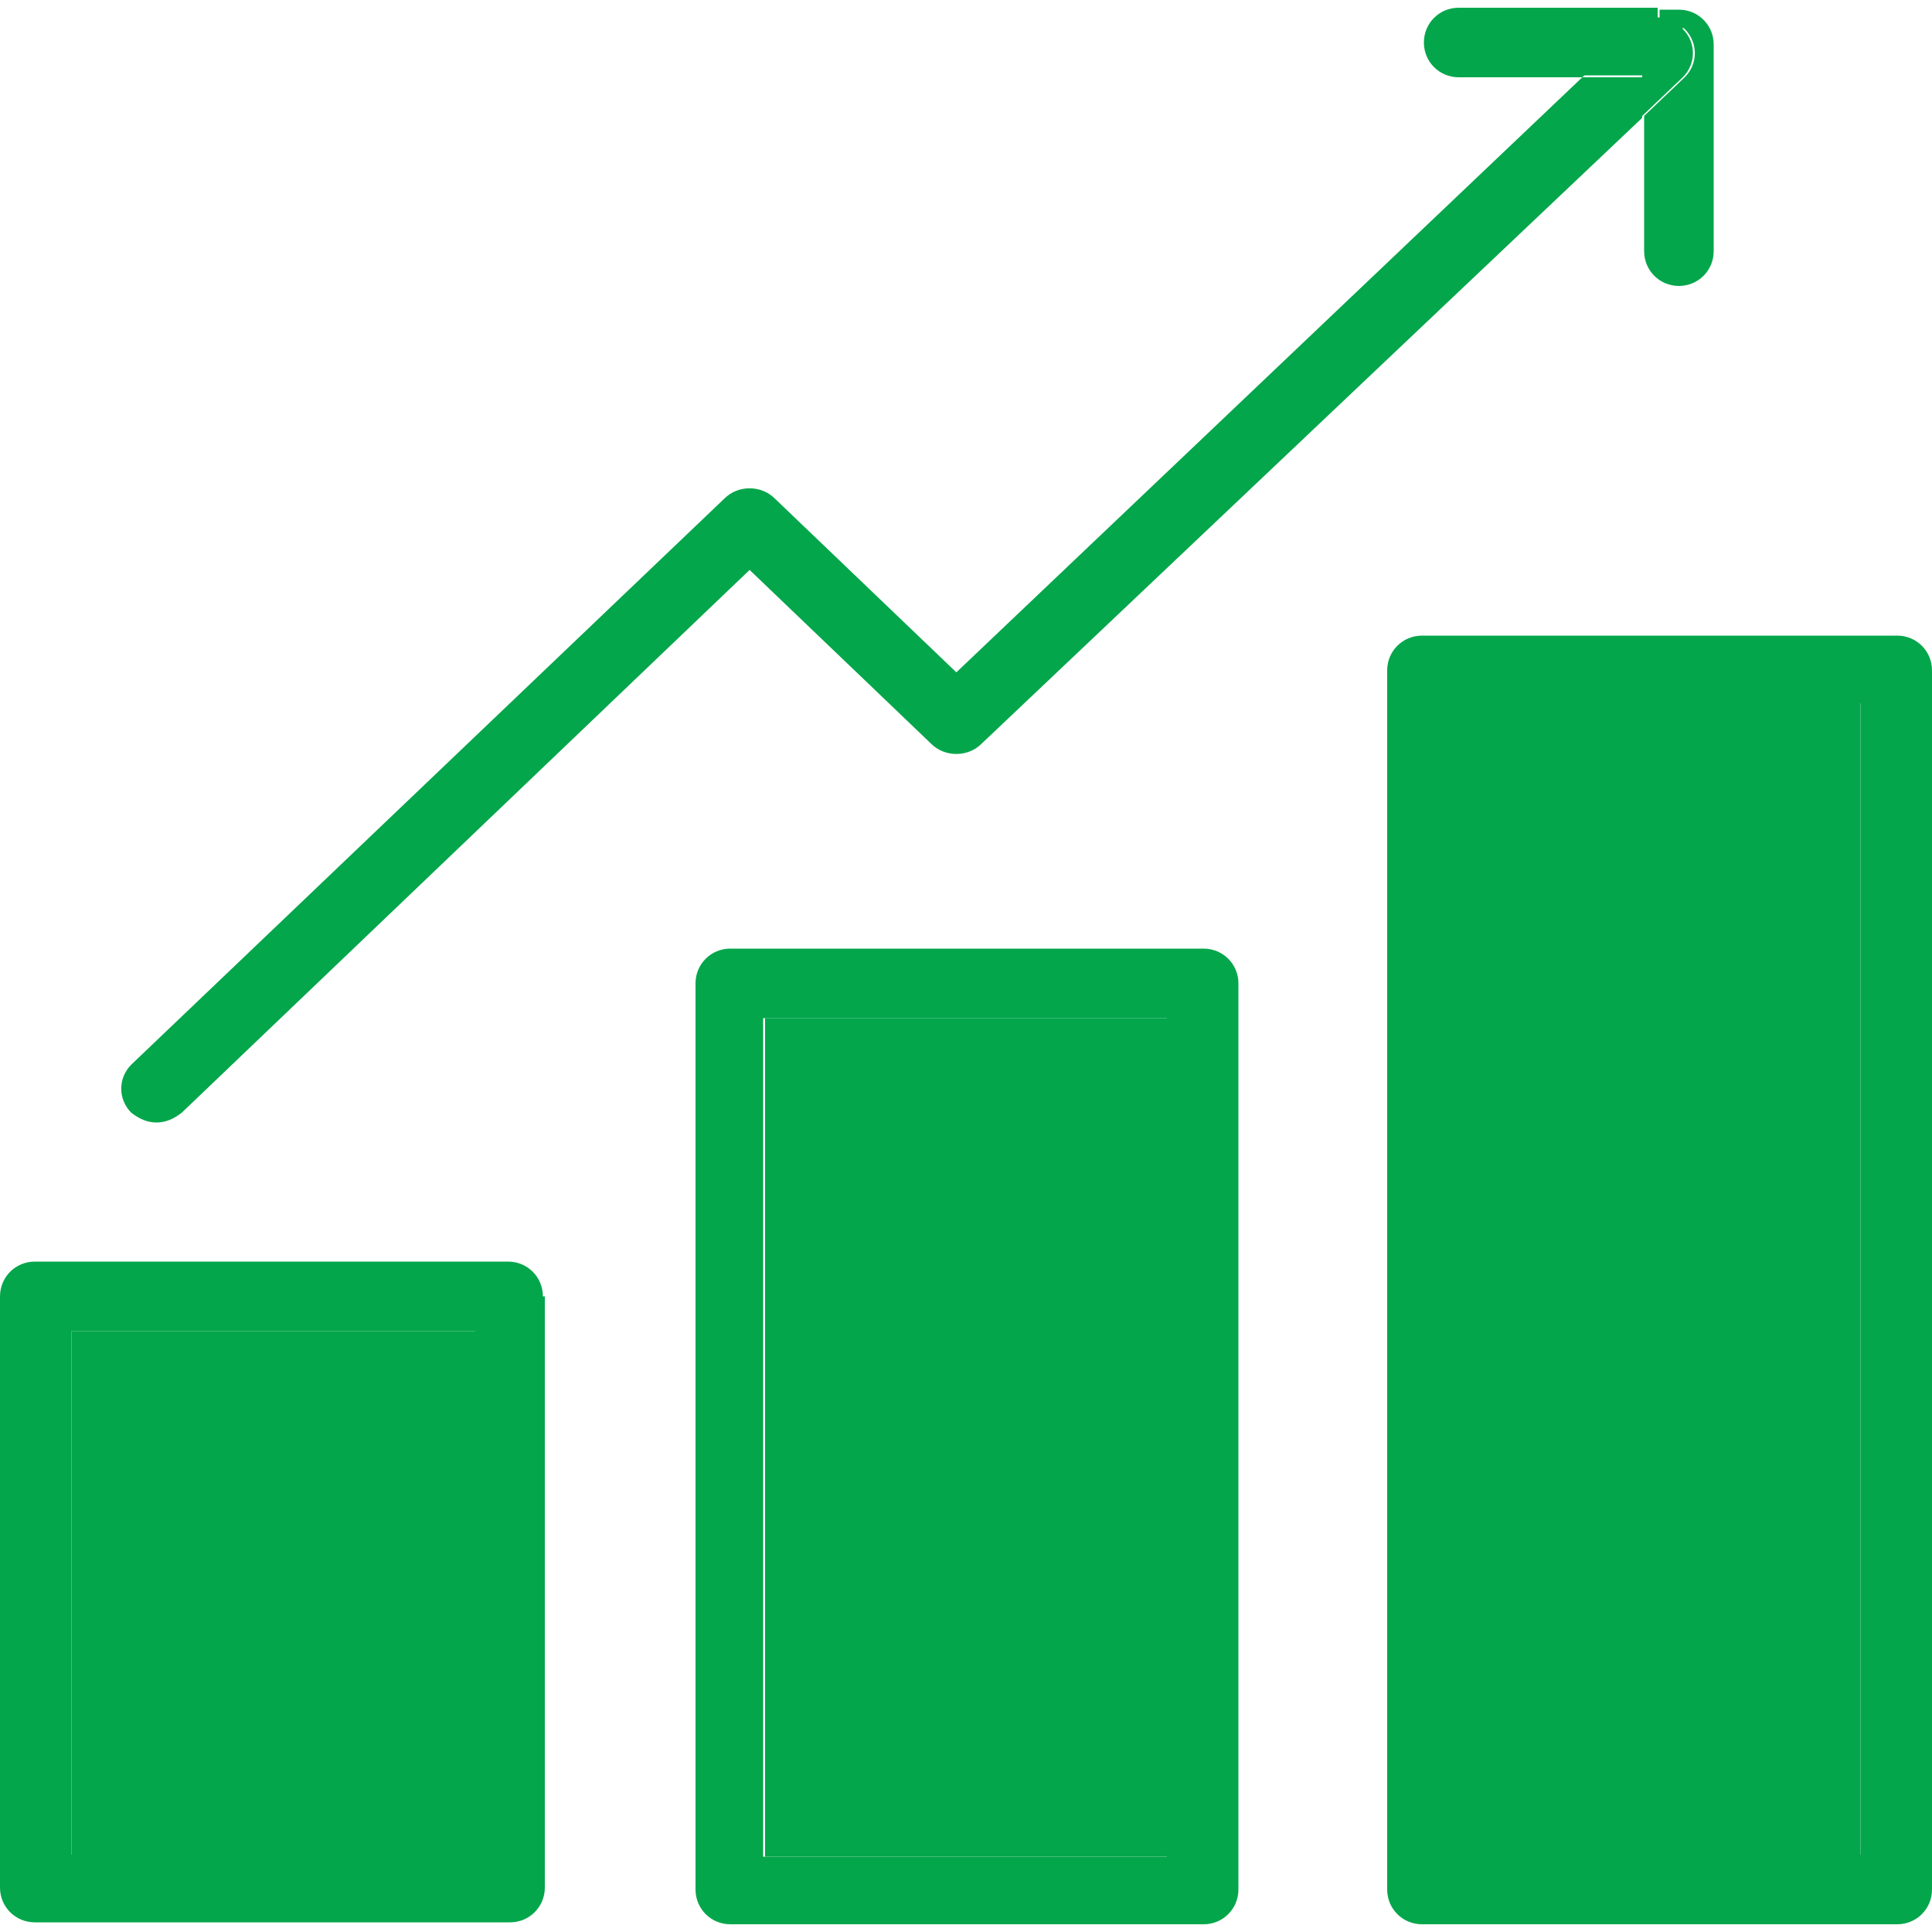
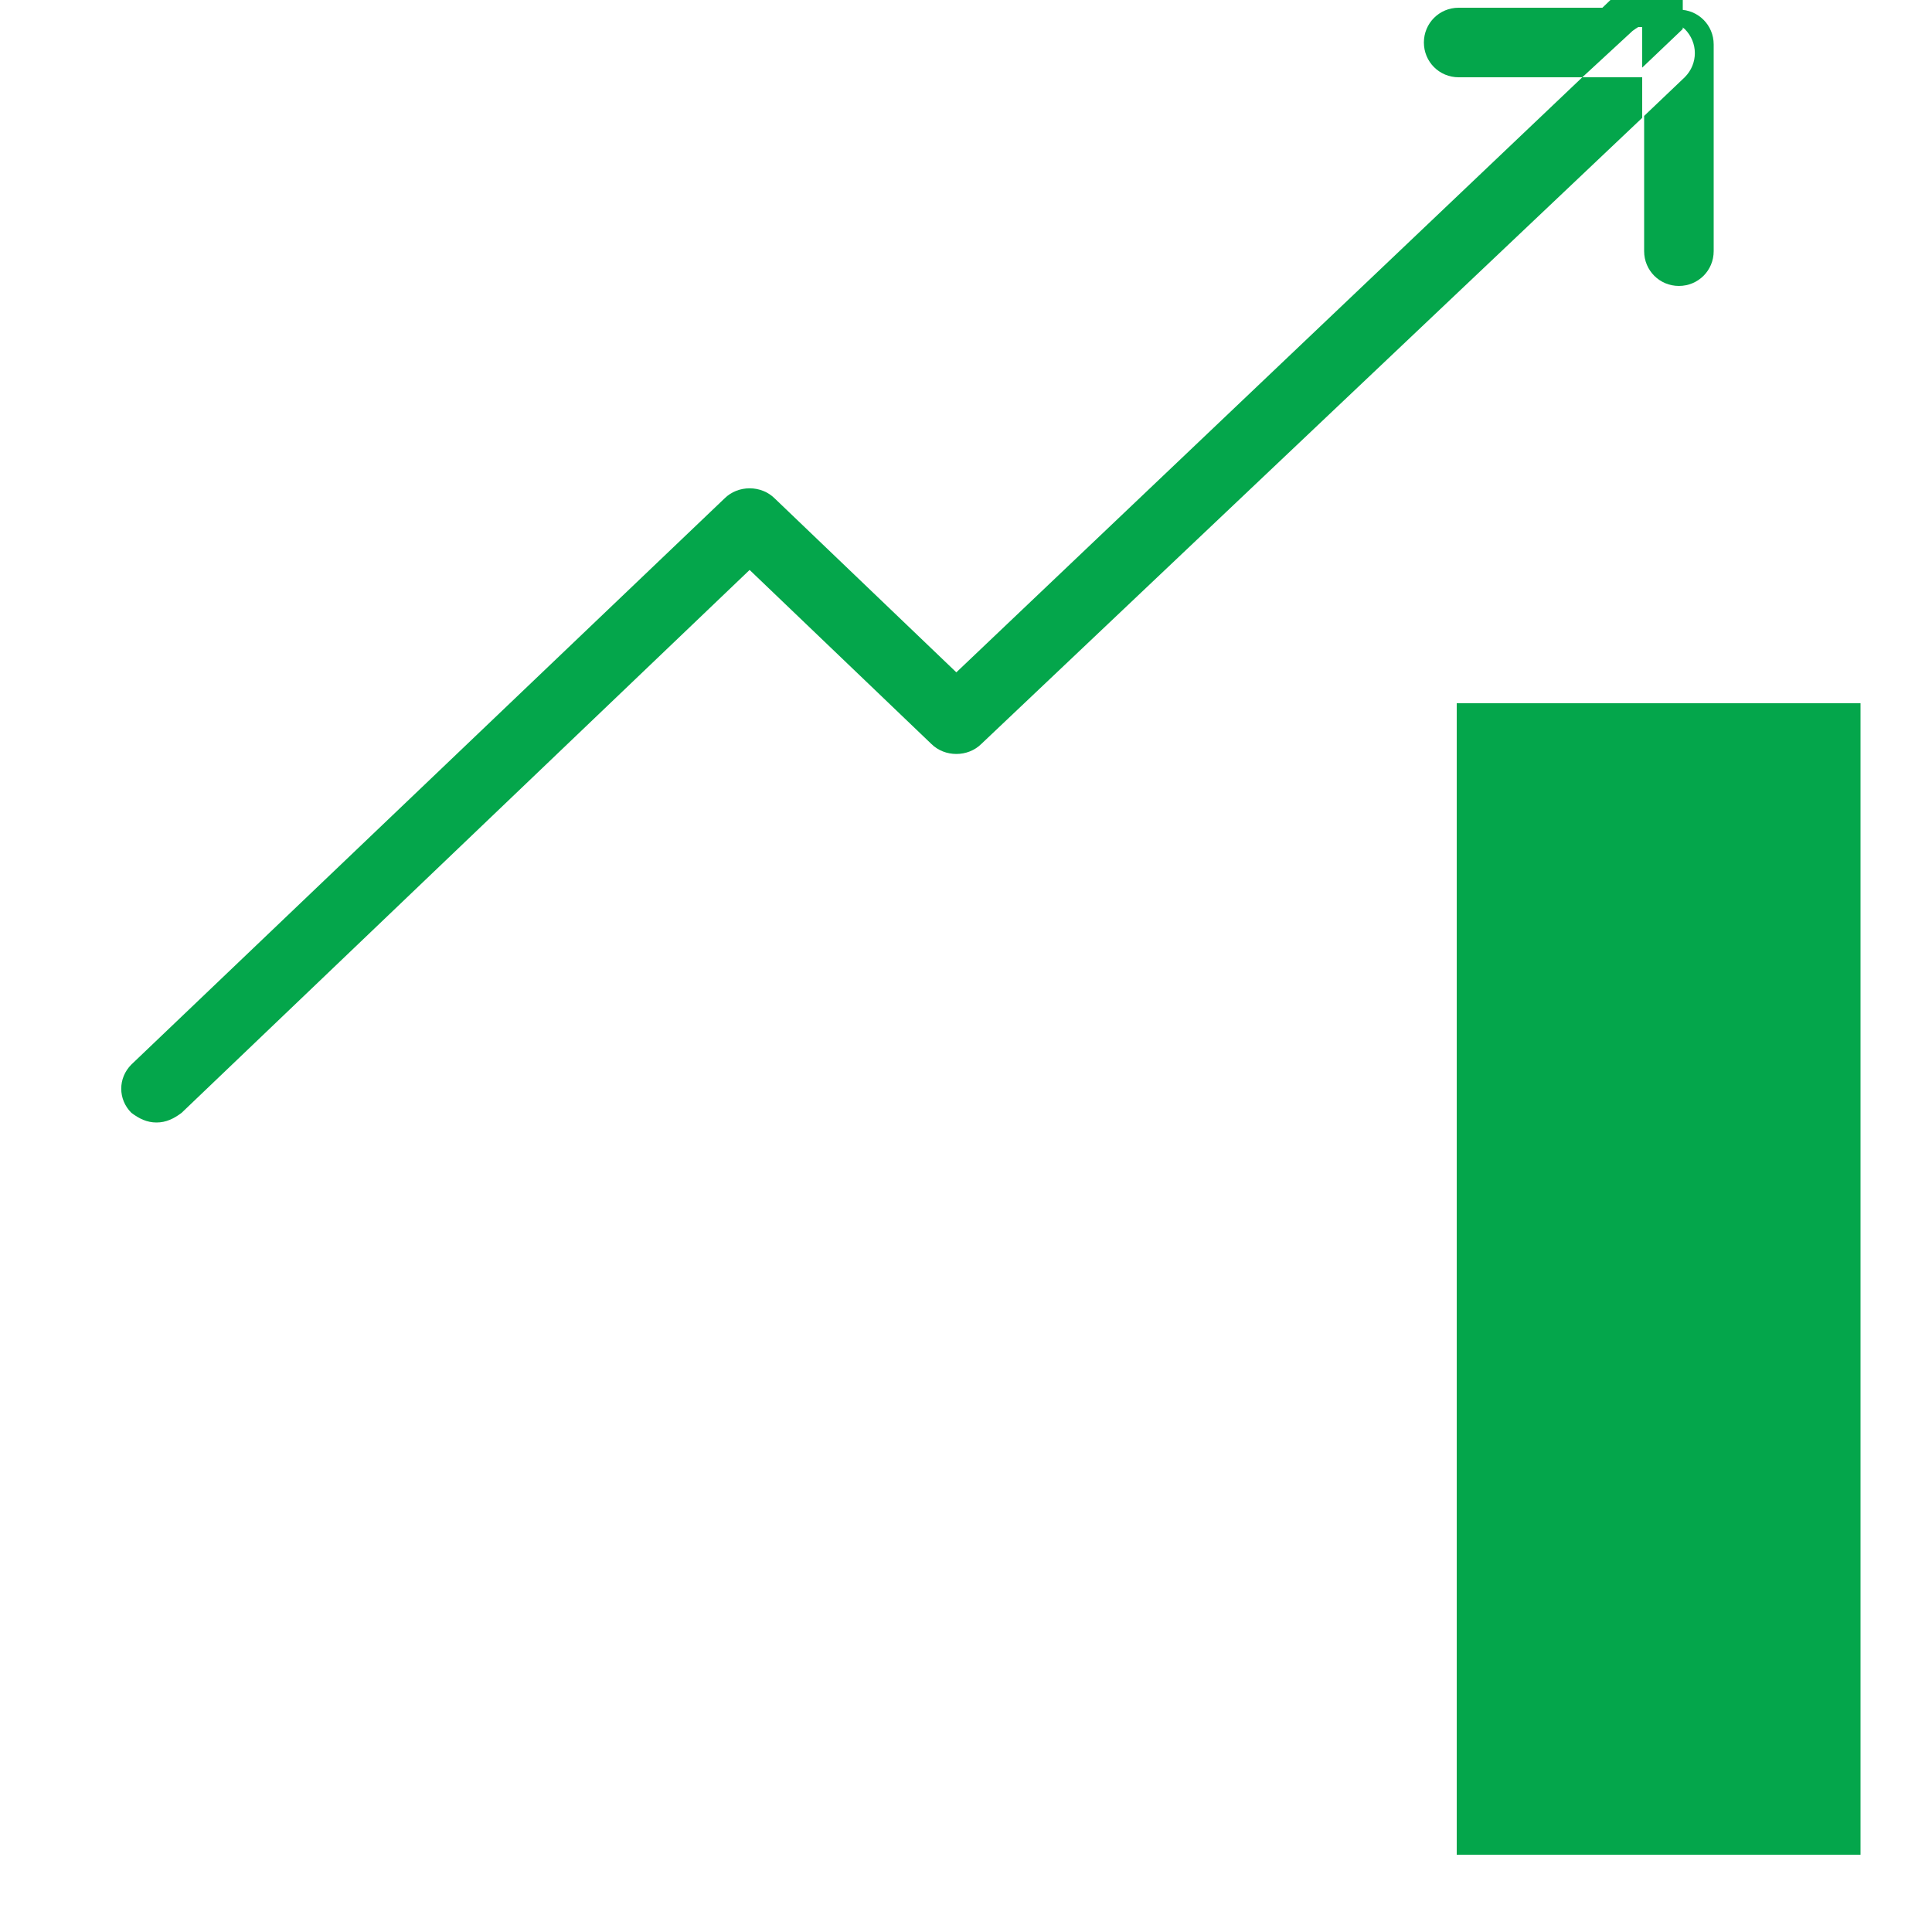
<svg xmlns="http://www.w3.org/2000/svg" id="Calque_1" data-name="Calque 1" version="1.1" viewBox="0 0 100 100">
  <defs>
    <style>
      .cls-1 {
        fill: #04a64b;
        stroke-width: 0px;
      }
    </style>
  </defs>
-   <path class="cls-1" d="M96.3,36.4h-20.9v59.6h20.9v-59.6ZM100,34.7v63.1c0,1-.8,1.8-1.8,1.8h-24.6c-1,0-1.8-.8-1.8-1.8v-63.1c0-1,.8-1.8,1.8-1.8h24.6c1,0,1.8.8,1.8,1.8" />
  <rect class="cls-1" x="75.4" y="36.4" width="20.9" height="59.6" />
  <path class="cls-1" d="M88.7,2.2v10.8c0,1-.8,1.8-1.8,1.8s-1.8-.8-1.8-1.8v-7l2.1-2c.7-.7.7-1.8,0-2.5-.4-.3-.8-.5-1.3-.5V.5h1c1,0,1.8.8,1.8,1.8" />
-   <path class="cls-1" d="M87.1,1.5c.7.7.7,1.8,0,2.5l-2.1,2v-2.1h-3.1l2.6-2.5c.4-.3.8-.5,1.3-.5s.9.2,1.3.5" />
+   <path class="cls-1" d="M87.1,1.5l-2.1,2v-2.1h-3.1l2.6-2.5c.4-.3.8-.5,1.3-.5s.9.2,1.3.5" />
  <path class="cls-1" d="M85.8.5v.6c-.5,0-.9.2-1.3.5l-2.6,2.4h-6.4c-1,0-1.8-.8-1.8-1.8s.8-1.8,1.8-1.8h10.3Z" />
  <path class="cls-1" d="M85,4v2.1l-34.2,32.4c-.7.7-1.9.7-2.6,0l-9.4-9-29.4,28.1c-.4.3-.8.5-1.3.5s-.9-.2-1.3-.5c-.7-.7-.7-1.8,0-2.5l30.7-29.3c.7-.7,1.9-.7,2.6,0l9.4,9L81.9,4h3.1Z" />
-   <path class="cls-1" d="M60.4,52.7h-20.9v43.4h20.9v-43.4ZM64.1,50.9v46.9c0,1-.8,1.8-1.8,1.8h-24.5c-1,0-1.8-.8-1.8-1.8v-46.9c0-1,.8-1.8,1.8-1.8h24.5c1,0,1.8.8,1.8,1.8" />
-   <path class="cls-1" d="M24.5,68.9H3.7v27.1h20.9v-27.1ZM28.2,67.1v30.6c0,1-.8,1.8-1.8,1.8H1.8c-1,0-1.8-.8-1.8-1.8v-30.6c0-1,.8-1.8,1.8-1.8h24.5c1,0,1.8.8,1.8,1.8" />
-   <rect class="cls-1" x="39.6" y="52.7" width="20.9" height="43.4" />
-   <rect class="cls-1" x="3.7" y="68.9" width="20.9" height="27.1" />
</svg>